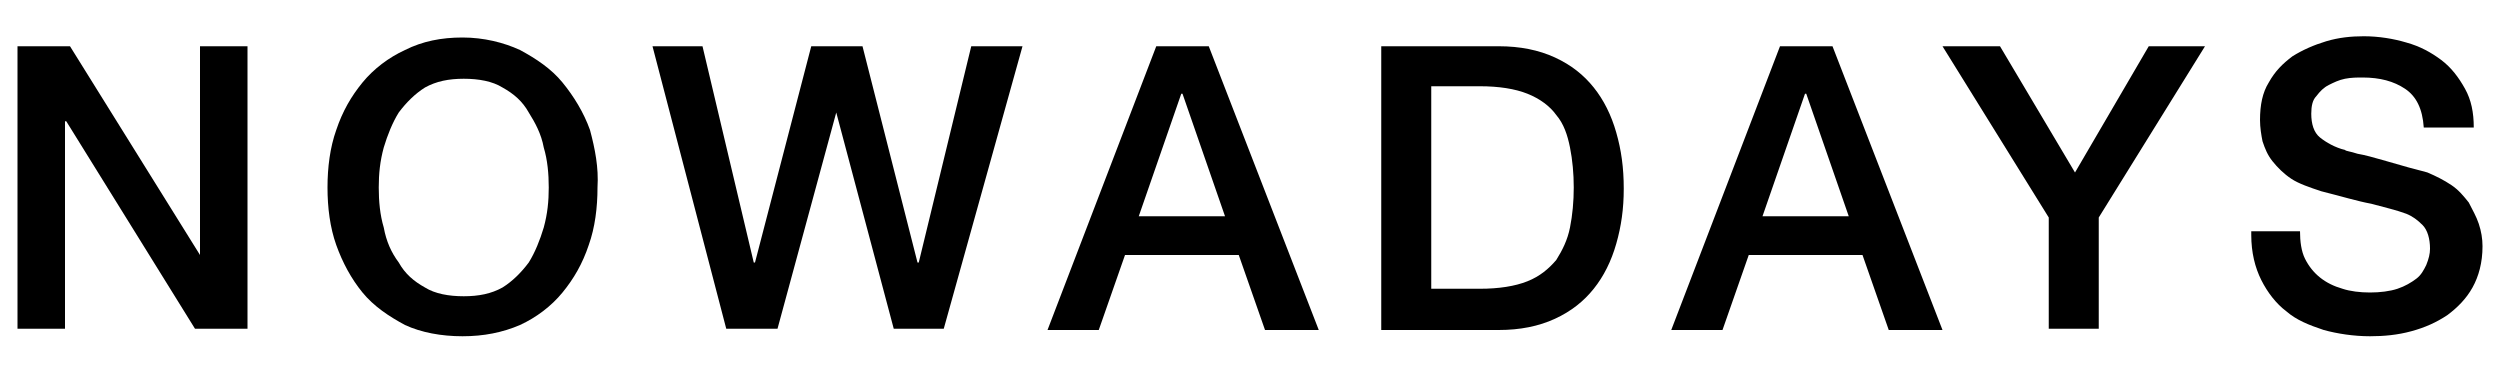
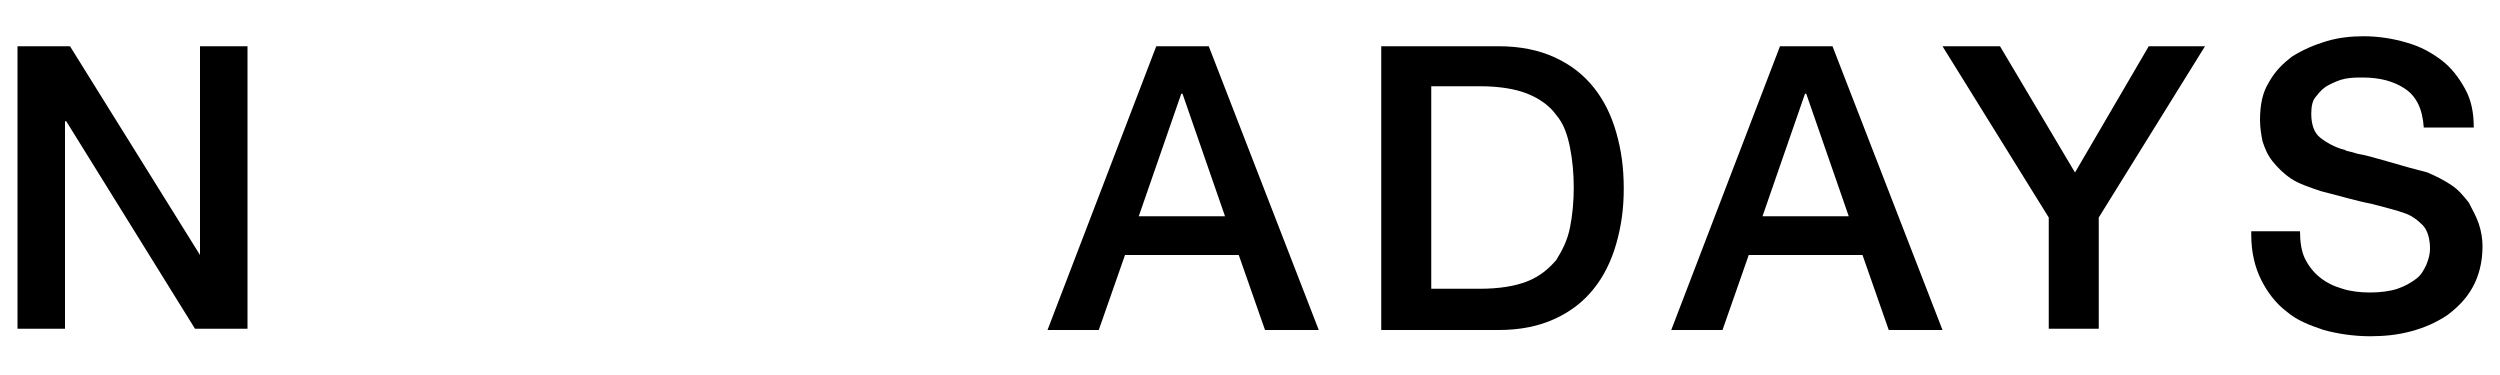
<svg xmlns="http://www.w3.org/2000/svg" width="200" height="30" viewBox="0 0 200 30" fill="none">
  <path d="M180.101 18.8C180.101 20.2 180.401 21.4 180.901 22.4C181.401 23.4 182.101 24.3 182.901 24.9C183.701 25.6 184.701 26 185.901 26.4C187.001 26.7 188.301 26.9 189.601 26.9C190.701 26.9 191.801 26.8 192.901 26.5C194.001 26.2 194.901 25.8 195.801 25.2C196.601 24.6 197.301 23.9 197.801 23C198.301 22.1 198.601 21 198.601 19.7C198.601 19.1 198.501 18.5 198.301 17.9C198.101 17.3 197.801 16.8 197.501 16.2C197.101 15.7 196.701 15.2 196.101 14.8C195.501 14.4 194.901 14.1 194.201 13.8C193.901 13.7 193.401 13.6 192.701 13.4C192.001 13.2 191.301 13 190.601 12.8C189.901 12.6 189.201 12.4 188.601 12.3C188.001 12.1 187.701 12.1 187.601 12C186.801 11.8 186.101 11.4 185.601 11C185.101 10.6 184.901 9.9 184.901 9.1C184.901 8.5 185.001 8 185.301 7.7C185.601 7.3 185.901 7 186.301 6.8C186.701 6.6 187.101 6.4 187.601 6.3C188.101 6.2 188.601 6.2 189.001 6.2C190.401 6.2 191.501 6.5 192.401 7.1C193.301 7.7 193.801 8.7 193.901 10.2H197.901C197.901 9 197.701 8 197.201 7.1C196.701 6.2 196.101 5.4 195.301 4.8C194.501 4.2 193.601 3.7 192.501 3.4C191.501 3.1 190.301 2.9 189.101 2.9C188.101 2.9 187.101 3 186.101 3.3C185.101 3.6 184.201 4 183.401 4.5C182.601 5.1 182.001 5.7 181.501 6.6C181.001 7.4 180.801 8.4 180.801 9.6C180.801 10.2 180.901 10.8 181.001 11.3C181.201 11.9 181.401 12.4 181.801 12.9C182.201 13.4 182.701 13.9 183.301 14.3C183.901 14.7 184.801 15 185.701 15.3C187.301 15.7 188.601 16.1 189.701 16.3C190.801 16.6 191.701 16.8 192.501 17.1C193.001 17.3 193.401 17.6 193.801 18C194.201 18.4 194.401 19.1 194.401 19.9C194.401 20.3 194.301 20.7 194.101 21.2C193.901 21.6 193.701 22 193.301 22.3C192.901 22.6 192.401 22.9 191.801 23.1C191.201 23.3 190.401 23.4 189.601 23.4C188.801 23.4 188.001 23.3 187.401 23.1C186.701 22.9 186.101 22.6 185.601 22.2C185.101 21.8 184.701 21.3 184.401 20.7C184.101 20.1 184.001 19.3 184.001 18.5H180.101V18.8Z" fill="black" />
  <path d="M163.9 26.3H167.9V17.4L176.4 3.7H171.9L166 13.8L160 3.7H155.4L163.9 17.4V26.3Z" fill="black" />
  <path d="M146.6 3.7H142.4L133.7 26.4H137.8L139.9 20.4H149L151.1 26.4H155.4L146.6 3.7ZM141 17.3L144.4 7.5H144.5L147.9 17.3H141Z" fill="black" />
  <path d="M129.3 10.6C128.9 9.2 128.3 8 127.5 7C126.7 6 125.7 5.2 124.4 4.6C123.1 4 121.6 3.7 119.9 3.7H110.5V26.4H119.9C121.6 26.4 123.1 26.1 124.4 25.5C125.7 24.9 126.7 24.1 127.5 23.1C128.3 22.1 128.9 20.9 129.3 19.5C129.7 18.1 129.9 16.7 129.9 15.1C129.9 13.4 129.7 12 129.3 10.6ZM125.6 18.2C125.4 19.2 125 20 124.5 20.8C123.9 21.5 123.2 22.1 122.2 22.5C121.2 22.9 119.9 23.1 118.4 23.1H114.5V6.9H118.4C119.9 6.9 121.2 7.1 122.2 7.5C123.2 7.9 124 8.5 124.5 9.2C125.1 9.9 125.4 10.8 125.6 11.8C125.8 12.8 125.9 13.9 125.9 15C125.9 16.1 125.8 17.2 125.6 18.2Z" fill="black" />
  <path d="M96.701 3.7H92.501L83.801 26.4H87.901L90.001 20.4H99.101L101.201 26.4H105.501L96.701 3.7ZM91.101 17.3L94.501 7.5H94.601L98.001 17.3H91.101Z" fill="black" />
-   <path d="M58.1 26.3H62.2L66.9 9L71.5 26.3H75.5L81.8 3.7H77.7L73.5 21H73.4L69 3.7H64.9L60.4 21H60.3L56.2 3.7H52.2L58.1 26.3Z" fill="black" />
-   <path d="M47.2 10.4C46.7 9 45.9 7.7 45 6.6C44.1 5.5 42.9 4.7 41.6 4C40.3 3.4 38.7 3 37 3C35.3 3 33.8 3.3 32.4 4C31.1 4.6 29.9 5.5 29 6.6C28.1 7.7 27.4 8.9 26.9 10.4C26.4 11.8 26.2 13.4 26.2 15C26.2 16.6 26.4 18.2 26.9 19.6C27.4 21 28.1 22.3 29 23.4C29.9 24.5 31.1 25.3 32.4 26C33.7 26.6 35.3 26.9 37 26.9C38.7 26.9 40.2 26.6 41.6 26C42.9 25.4 44.1 24.5 45 23.4C45.9 22.3 46.6 21.1 47.1 19.6C47.6 18.2 47.8 16.6 47.8 15C47.9 13.4 47.6 11.9 47.2 10.4ZM43.5 18.2C43.2 19.2 42.8 20.2 42.3 21C41.7 21.8 41 22.5 40.2 23C39.3 23.5 38.3 23.7 37.1 23.7C35.9 23.7 34.8 23.5 34 23C33.1 22.5 32.4 21.9 31.9 21C31.3 20.2 30.9 19.3 30.7 18.2C30.4 17.2 30.3 16.1 30.3 15C30.3 13.9 30.4 12.9 30.7 11.8C31 10.8 31.4 9.8 31.9 9C32.5 8.2 33.2 7.5 34 7C34.9 6.5 35.9 6.3 37.1 6.3C38.3 6.3 39.4 6.5 40.2 7C41.1 7.5 41.8 8.1 42.3 9C42.8 9.8 43.3 10.7 43.5 11.8C43.8 12.8 43.9 13.9 43.9 15C43.9 16.1 43.8 17.1 43.5 18.2Z" fill="black" />
  <path d="M1.4 26.3H5.2V9.7H5.3L15.6 26.3H19.8V3.7H16V20.4L5.6 3.7H1.4V26.3Z" fill="black" />
</svg>